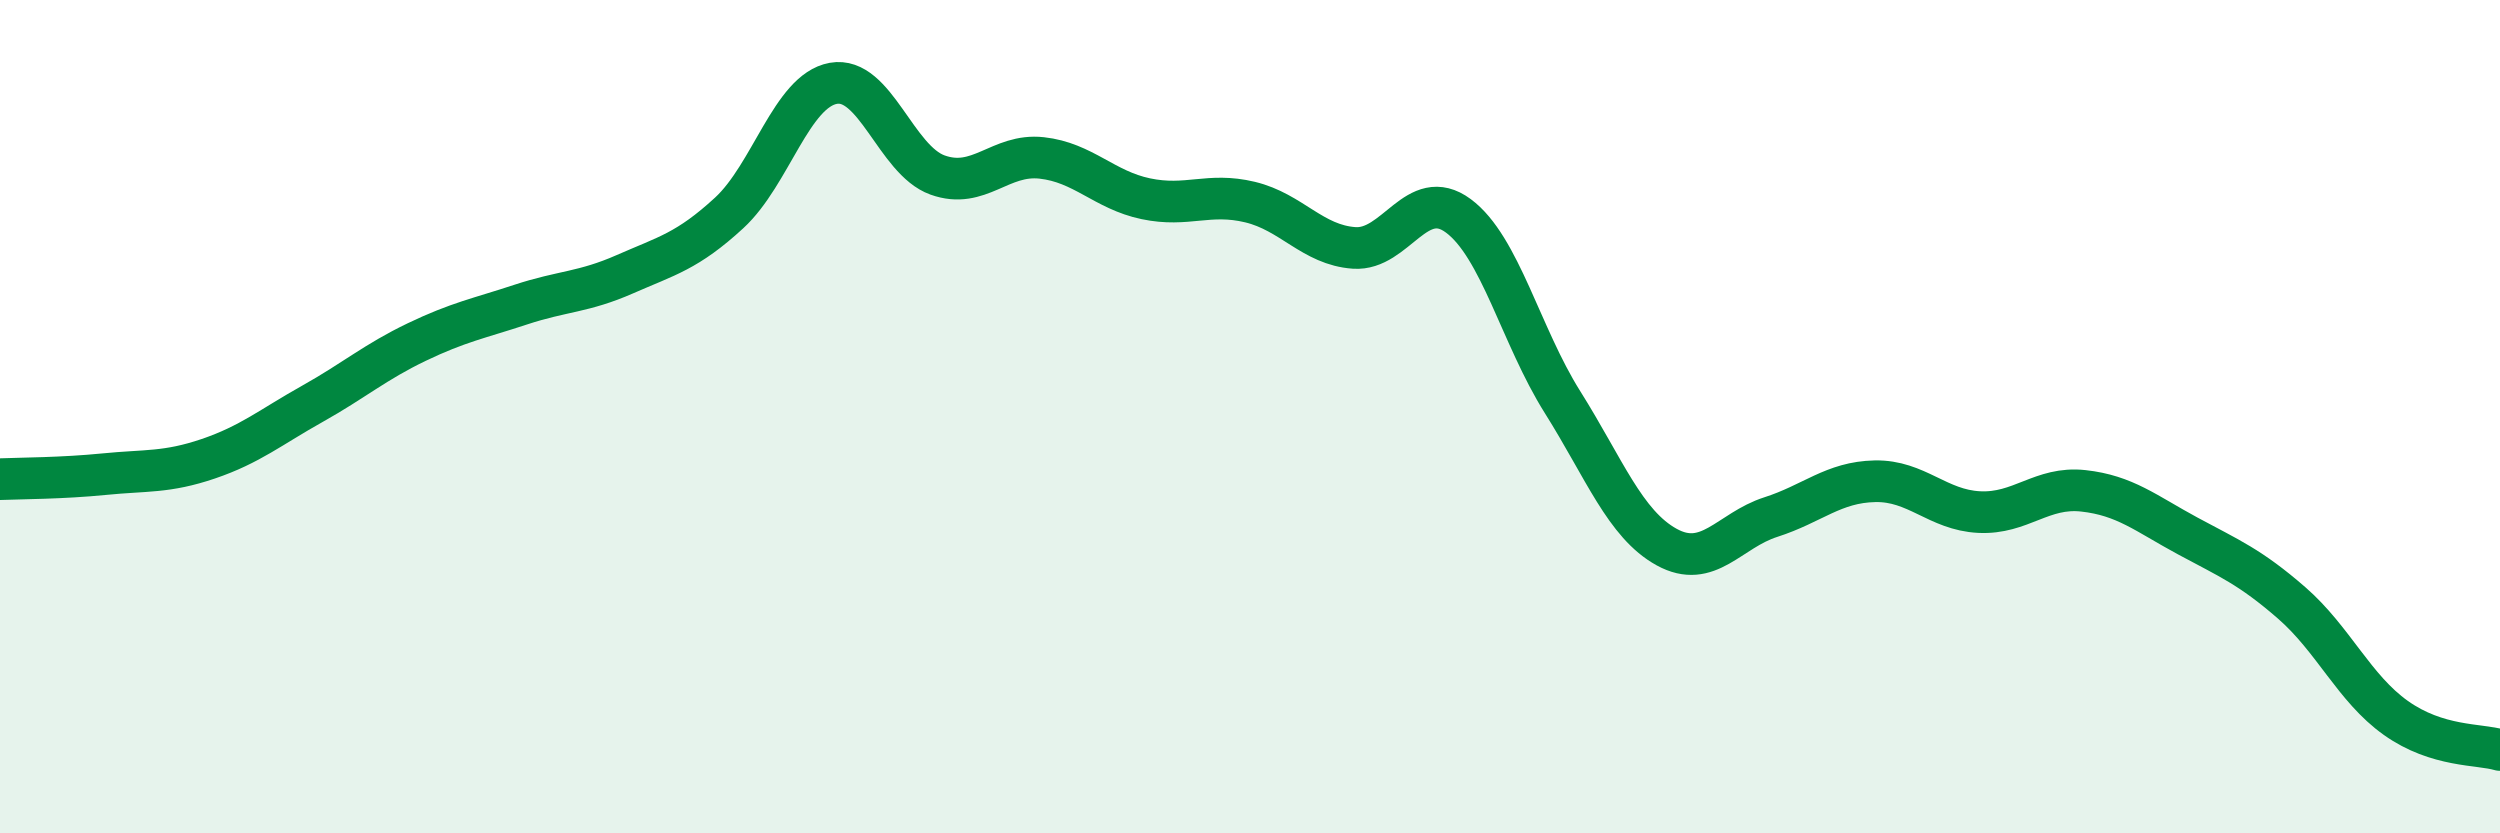
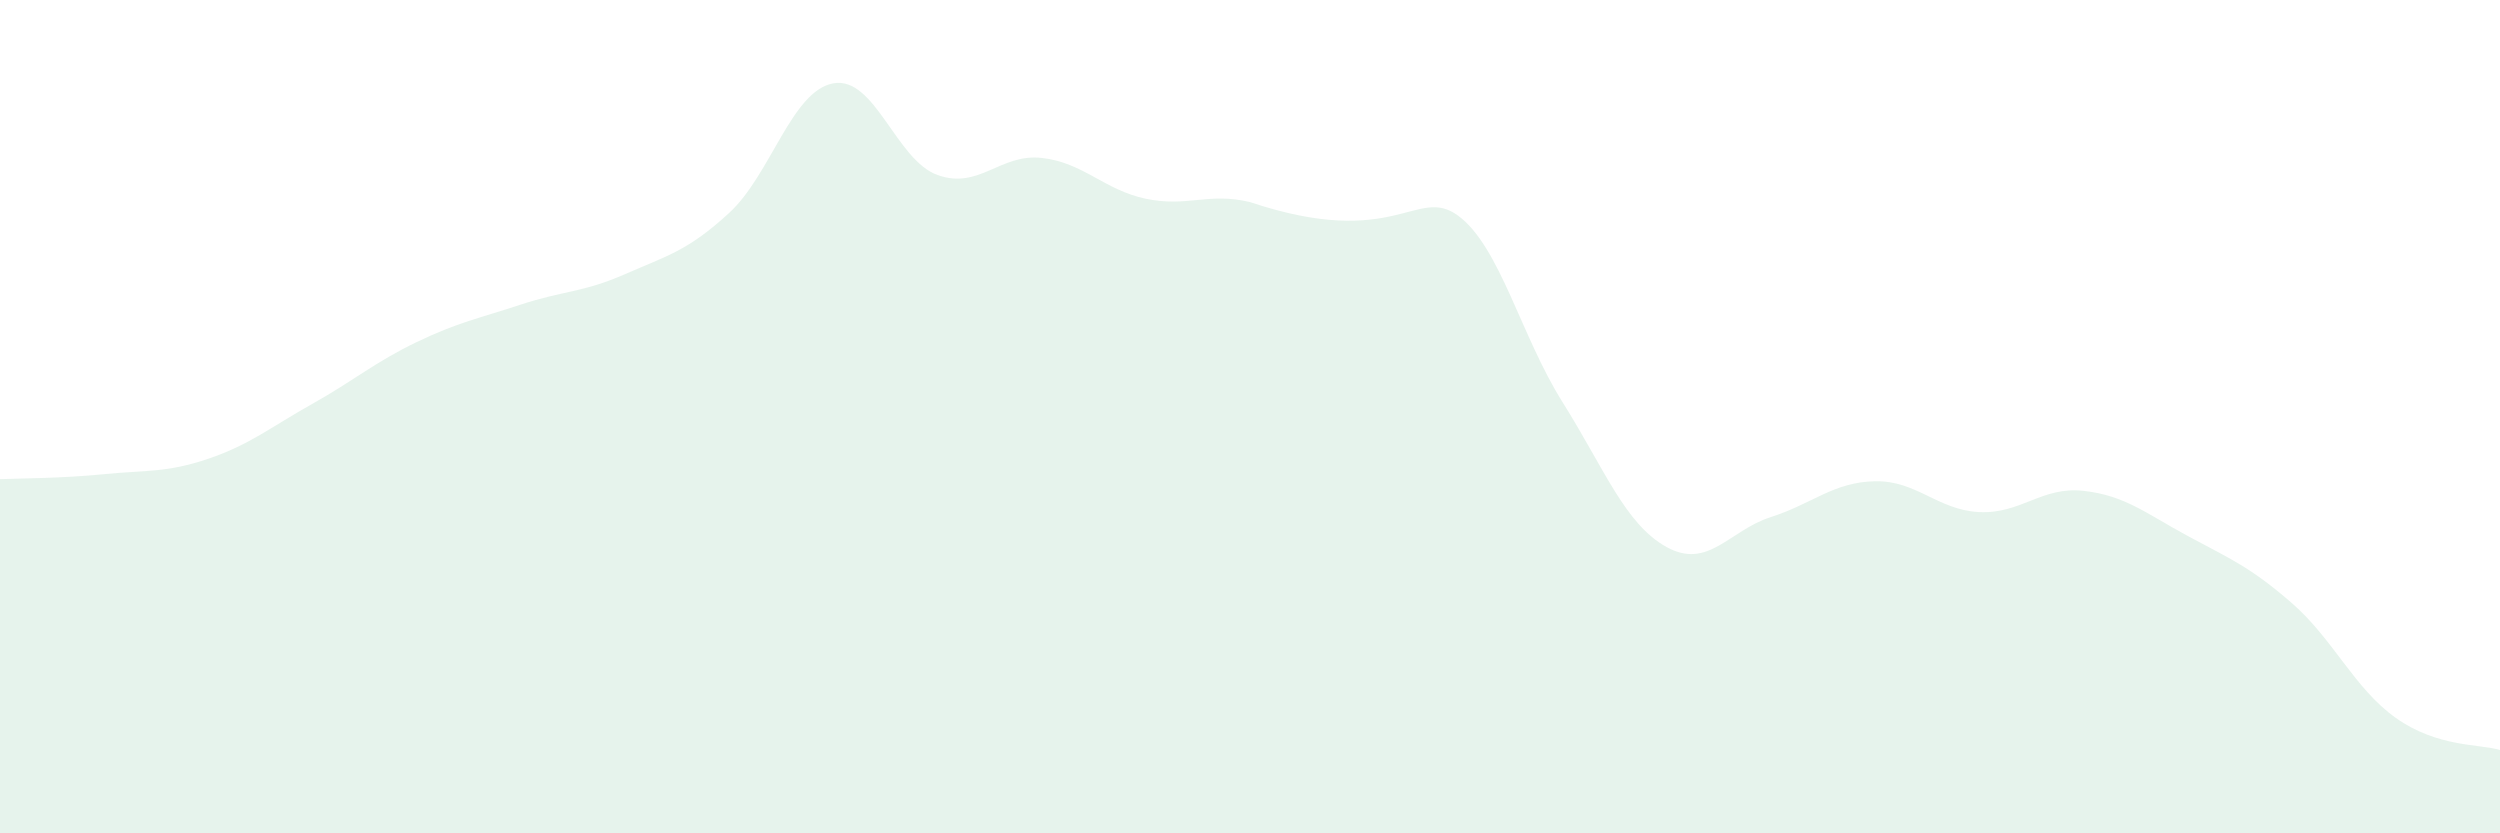
<svg xmlns="http://www.w3.org/2000/svg" width="60" height="20" viewBox="0 0 60 20">
-   <path d="M 0,11.5 C 0.5,11.48 1.5,11.48 2.5,11.38 C 3.5,11.28 4,11.35 5,11.01 C 6,10.67 6.5,10.25 7.5,9.69 C 8.5,9.13 9,8.69 10,8.21 C 11,7.73 11.5,7.64 12.5,7.31 C 13.5,6.98 14,7.02 15,6.58 C 16,6.14 16.5,6.03 17.5,5.11 C 18.5,4.19 19,2.18 20,2 C 21,1.82 21.5,3.84 22.5,4.2 C 23.5,4.56 24,3.68 25,3.79 C 26,3.9 26.5,4.56 27.5,4.77 C 28.5,4.98 29,4.61 30,4.85 C 31,5.09 31.5,5.88 32.5,5.95 C 33.5,6.02 34,4.44 35,5.18 C 36,5.92 36.5,8.06 37.5,9.65 C 38.5,11.24 39,12.58 40,13.13 C 41,13.68 41.5,12.73 42.5,12.41 C 43.5,12.09 44,11.57 45,11.55 C 46,11.53 46.5,12.24 47.5,12.29 C 48.5,12.34 49,11.67 50,11.78 C 51,11.89 51.5,12.32 52.5,12.86 C 53.5,13.4 54,13.6 55,14.47 C 56,15.34 56.5,16.52 57.5,17.23 C 58.5,17.94 59.5,17.85 60,18L60 20L0 20Z" fill="#008740" opacity="0.1" stroke-linecap="round" stroke-linejoin="round" />
-   <path d="M 0,11.5 C 0.5,11.48 1.5,11.48 2.5,11.38 C 3.5,11.28 4,11.35 5,11.01 C 6,10.67 6.5,10.25 7.5,9.69 C 8.5,9.13 9,8.69 10,8.21 C 11,7.73 11.5,7.64 12.5,7.31 C 13.5,6.98 14,7.02 15,6.58 C 16,6.14 16.5,6.03 17.5,5.11 C 18.5,4.19 19,2.18 20,2 C 21,1.82 21.5,3.84 22.5,4.2 C 23.5,4.56 24,3.68 25,3.79 C 26,3.9 26.5,4.56 27.5,4.77 C 28.5,4.98 29,4.61 30,4.85 C 31,5.09 31.5,5.88 32.5,5.95 C 33.5,6.02 34,4.44 35,5.18 C 36,5.92 36.5,8.06 37.5,9.65 C 38.5,11.24 39,12.58 40,13.13 C 41,13.68 41.5,12.73 42.5,12.41 C 43.5,12.09 44,11.57 45,11.55 C 46,11.53 46.5,12.24 47.5,12.29 C 48.5,12.34 49,11.67 50,11.78 C 51,11.89 51.5,12.32 52.5,12.86 C 53.5,13.4 54,13.6 55,14.47 C 56,15.34 56.5,16.52 57.5,17.23 C 58.5,17.94 59.5,17.85 60,18" stroke="#008740" stroke-width="1" fill="none" stroke-linecap="round" stroke-linejoin="round" />
+   <path d="M 0,11.5 C 0.5,11.48 1.5,11.48 2.5,11.38 C 3.5,11.28 4,11.35 5,11.01 C 6,10.67 6.5,10.25 7.5,9.69 C 8.5,9.13 9,8.69 10,8.21 C 11,7.73 11.5,7.64 12.5,7.31 C 13.5,6.98 14,7.02 15,6.58 C 16,6.14 16.5,6.03 17.5,5.11 C 18.5,4.19 19,2.18 20,2 C 21,1.82 21.5,3.84 22.5,4.2 C 23.5,4.56 24,3.68 25,3.79 C 26,3.9 26.5,4.56 27.5,4.77 C 28.5,4.98 29,4.61 30,4.85 C 33.5,6.02 34,4.44 35,5.18 C 36,5.92 36.5,8.06 37.5,9.65 C 38.5,11.24 39,12.58 40,13.13 C 41,13.68 41.5,12.73 42.5,12.41 C 43.5,12.09 44,11.57 45,11.55 C 46,11.53 46.5,12.24 47.5,12.29 C 48.5,12.34 49,11.67 50,11.78 C 51,11.89 51.5,12.32 52.5,12.86 C 53.5,13.4 54,13.6 55,14.47 C 56,15.34 56.5,16.52 57.5,17.23 C 58.5,17.94 59.5,17.85 60,18L60 20L0 20Z" fill="#008740" opacity="0.1" stroke-linecap="round" stroke-linejoin="round" />
</svg>